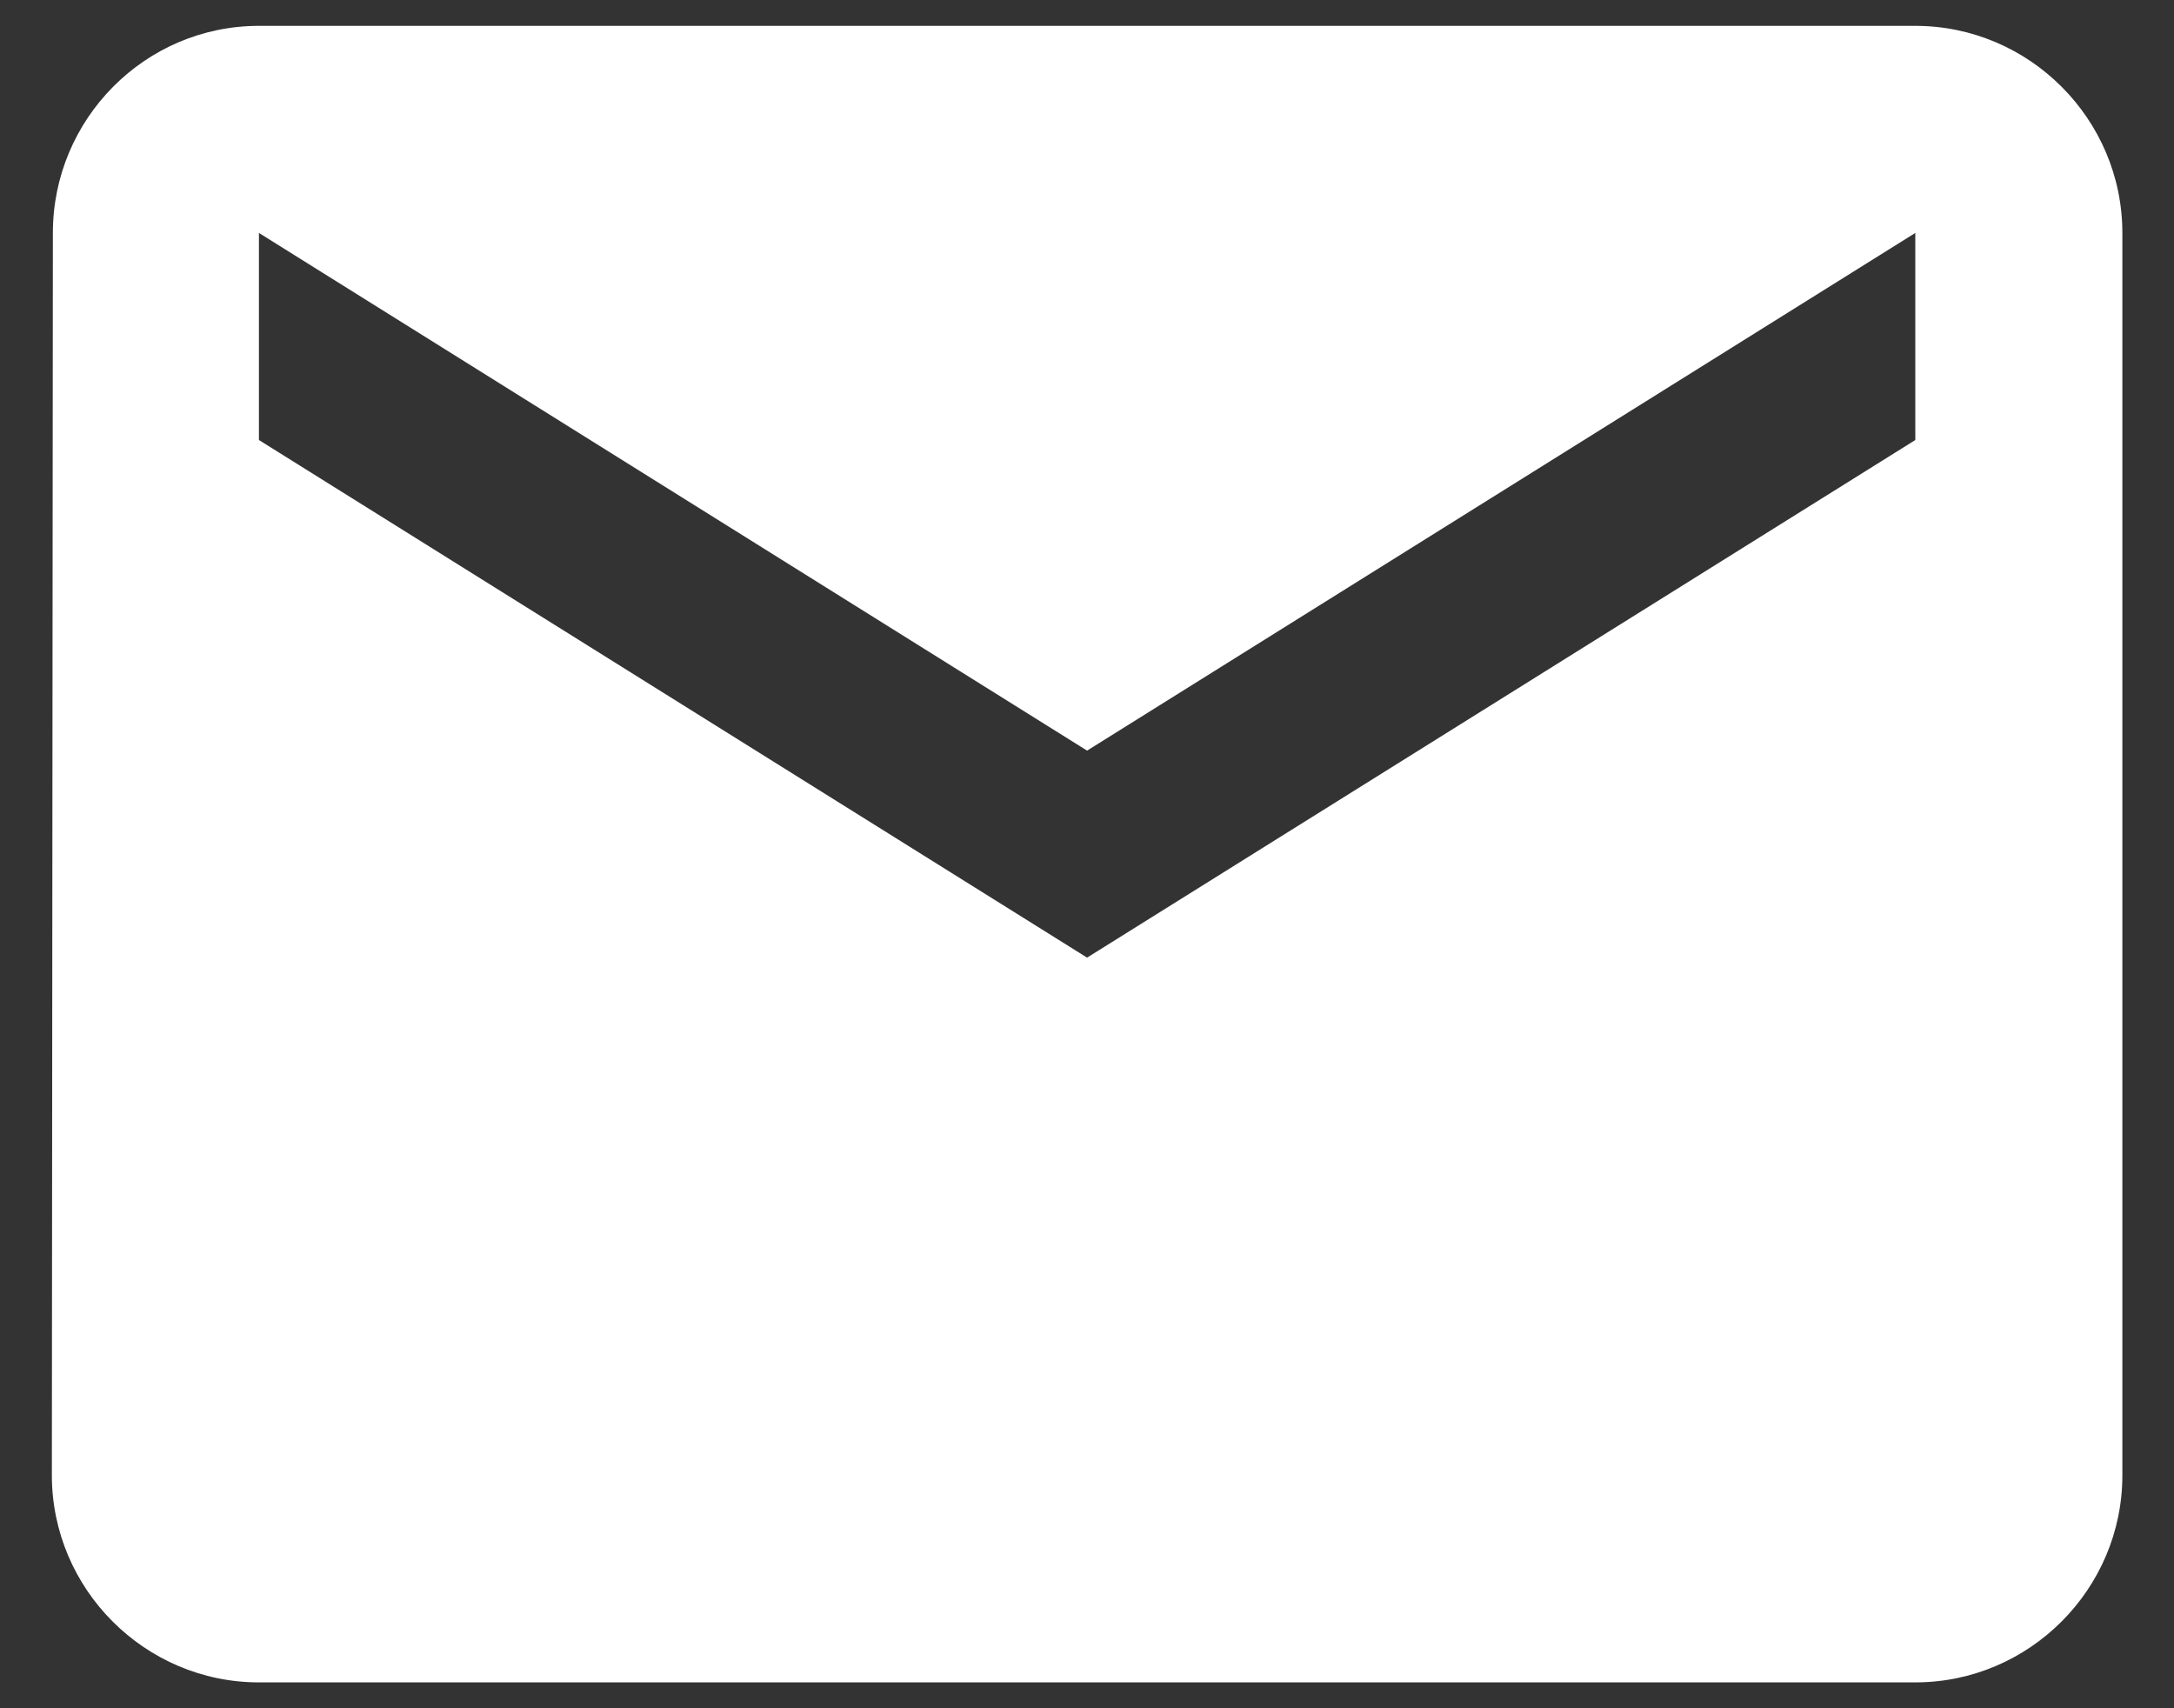
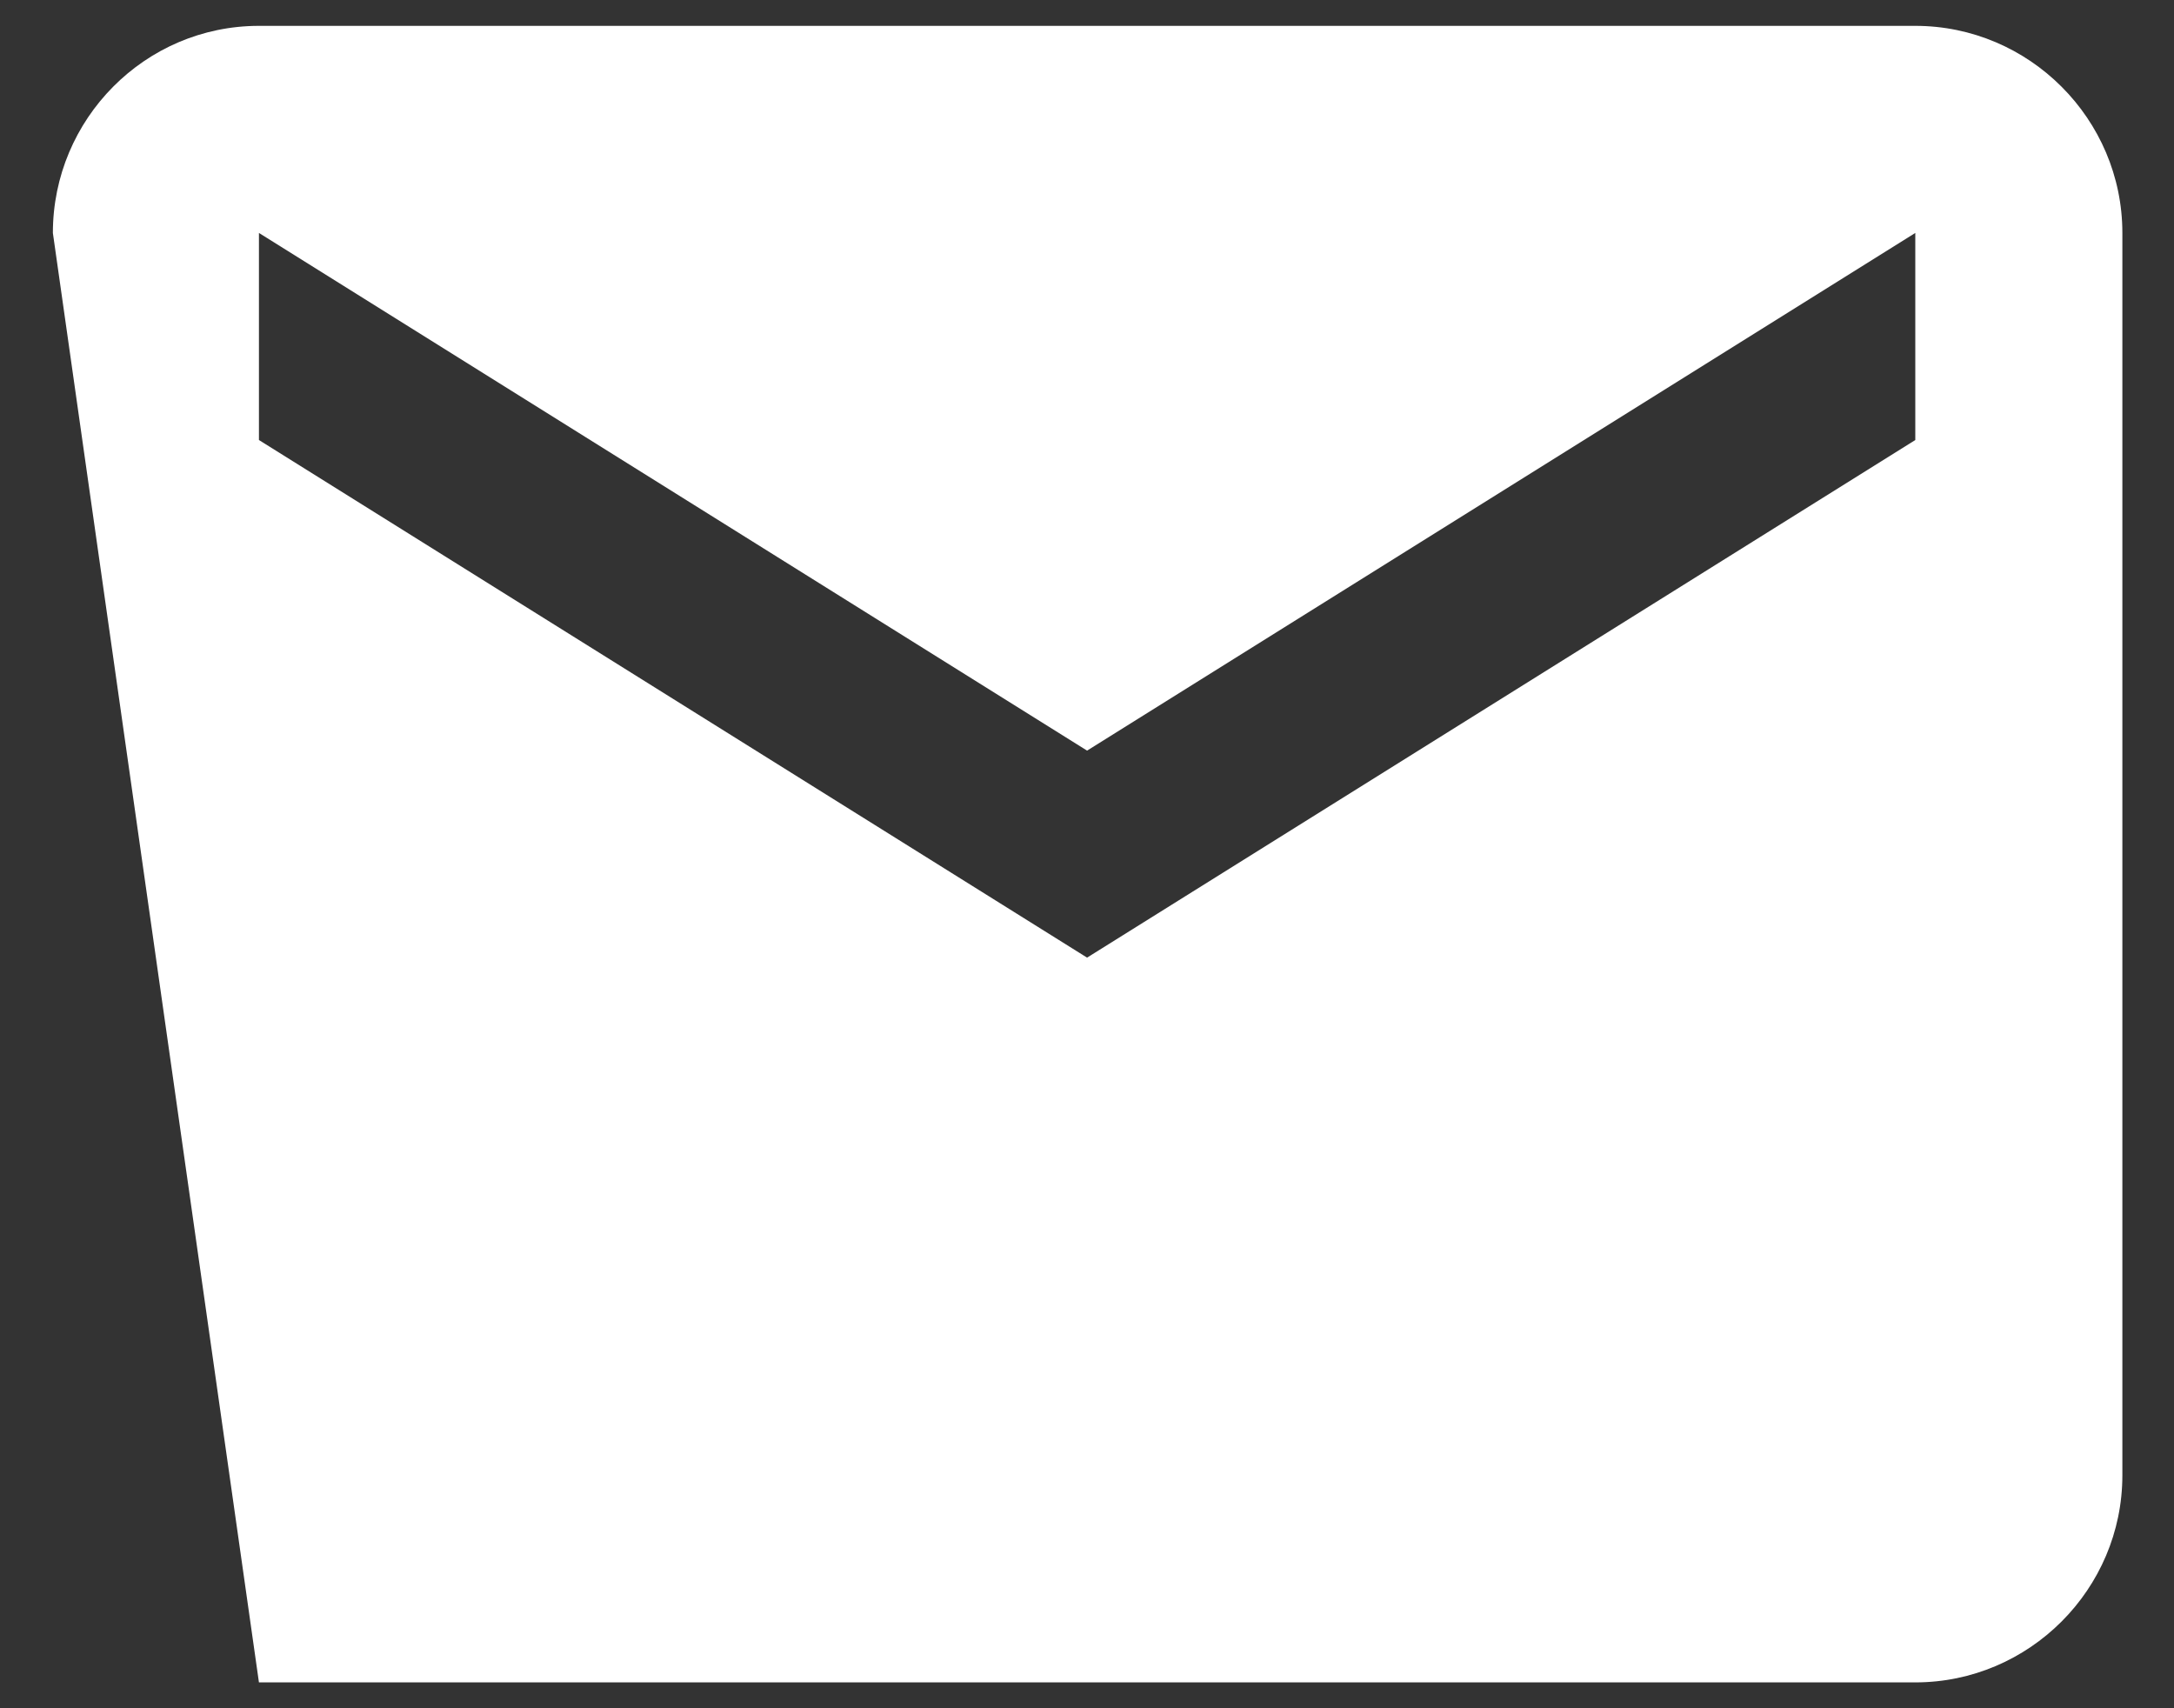
<svg xmlns="http://www.w3.org/2000/svg" width="28" height="22" viewBox="0 0 28 22" fill="none">
  <rect x="0" y="0" width="28" height="22" fill="#333333" stroke="none" />
-   <path fill-rule="evenodd" clip-rule="evenodd" d="M3.335 0.333H24.668C26.135 0.333 27.335 1.533 27.335 3V19C27.335 20.467 26.135 21.667 24.668 21.667H3.335C1.868 21.667 0.668 20.467 0.668 19L0.681 3C0.681 1.533 1.868 0.333 3.335 0.333ZM14.001 12.333L24.668 5.667V3L14.001 9.667L3.335 3V5.667L14.001 12.333Z" fill="white" />
+   <path fill-rule="evenodd" clip-rule="evenodd" d="M3.335 0.333H24.668C26.135 0.333 27.335 1.533 27.335 3V19C27.335 20.467 26.135 21.667 24.668 21.667H3.335L0.681 3C0.681 1.533 1.868 0.333 3.335 0.333ZM14.001 12.333L24.668 5.667V3L14.001 9.667L3.335 3V5.667L14.001 12.333Z" fill="white" />
</svg>